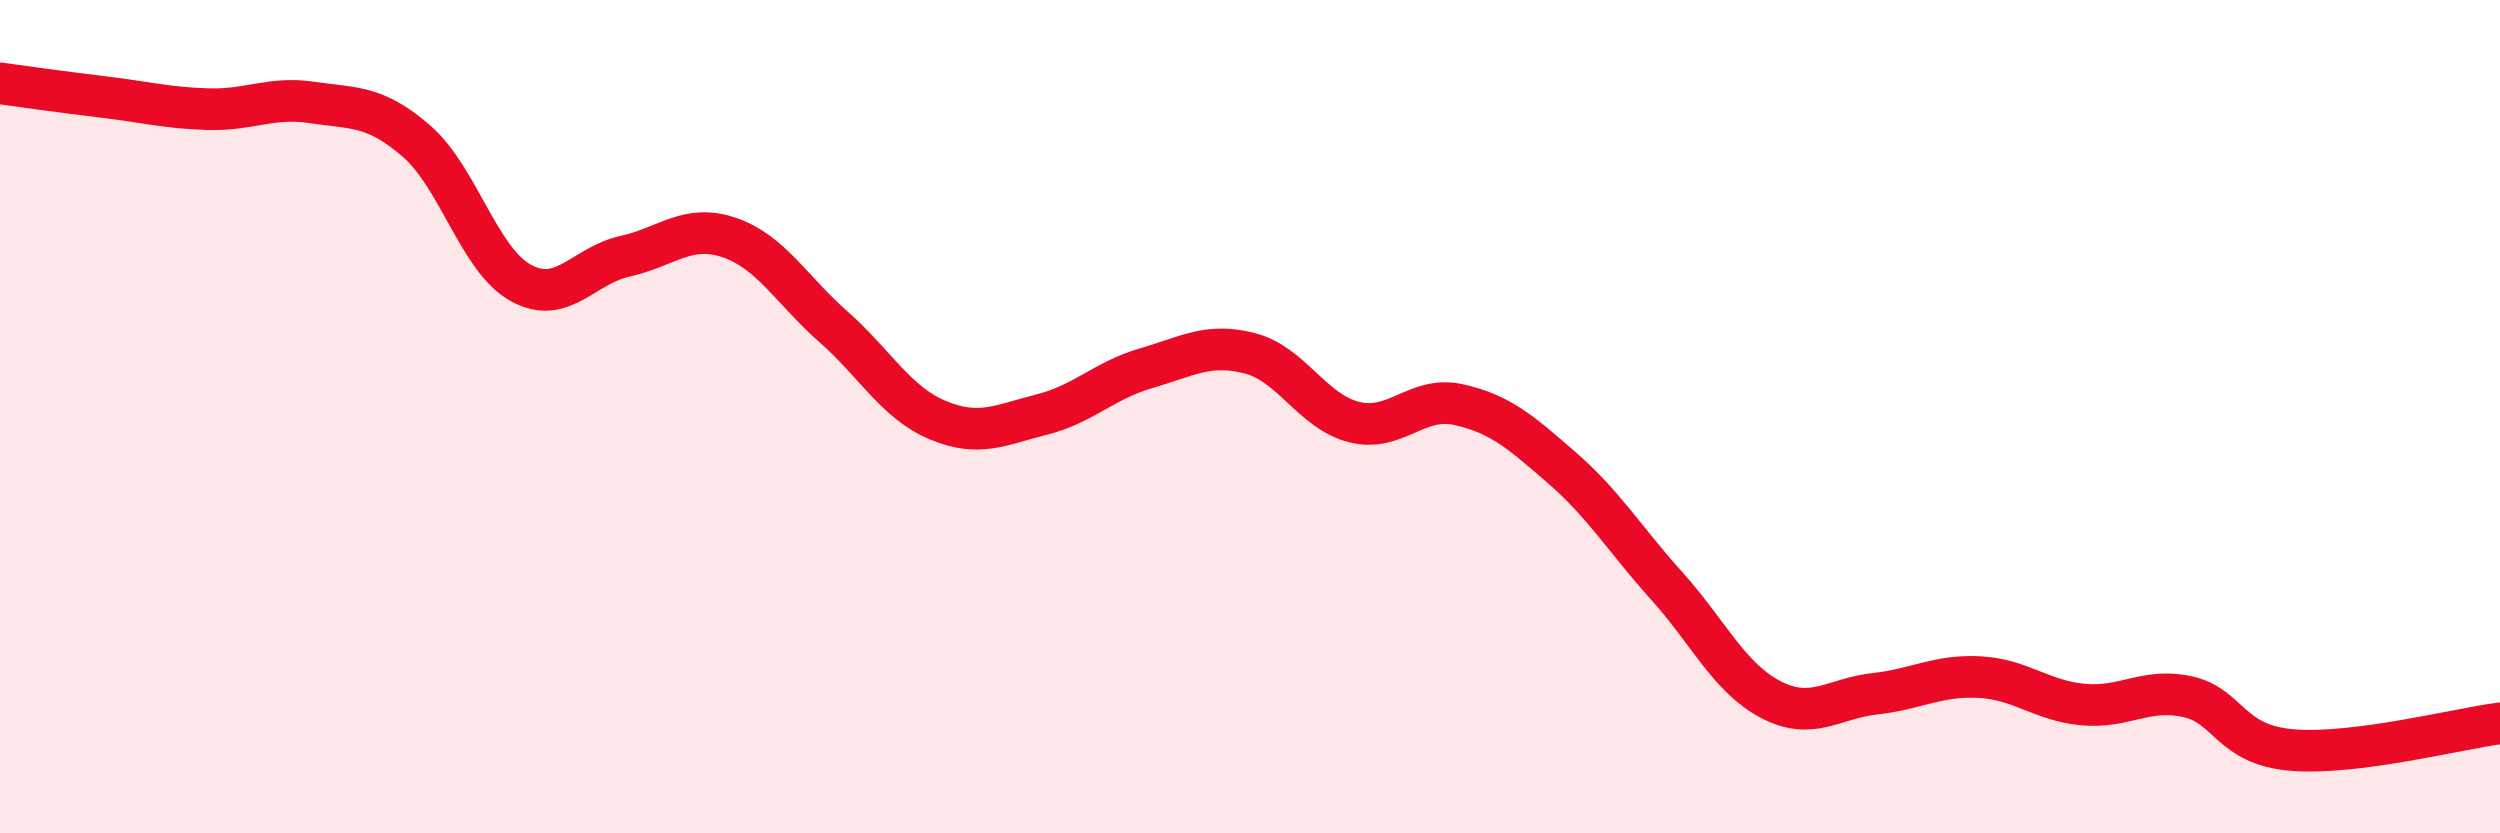
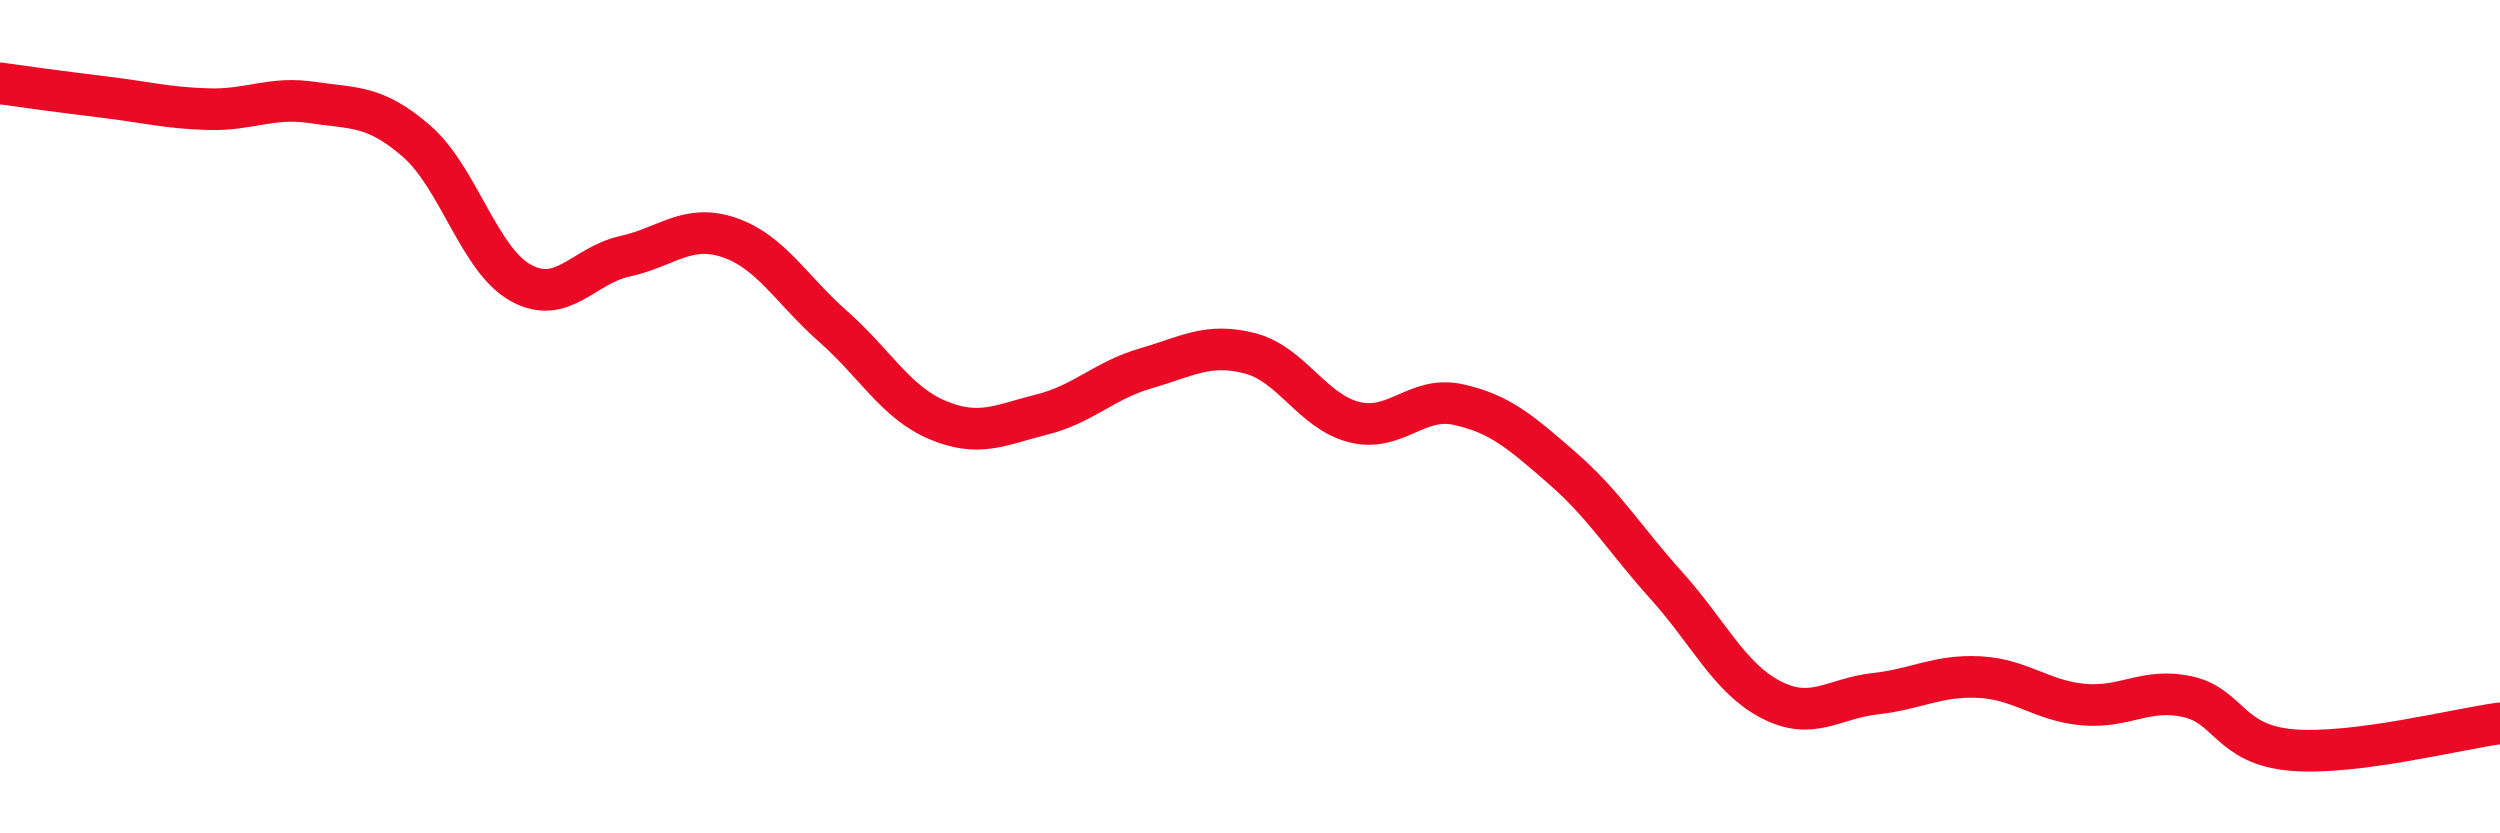
<svg xmlns="http://www.w3.org/2000/svg" width="60" height="20" viewBox="0 0 60 20">
-   <path d="M 0,2 C 0.5,2.07 1.5,2.21 2.5,2.33 C 3.5,2.45 4,2.59 5,2.62 C 6,2.65 6.5,2.31 7.5,2.46 C 8.5,2.61 9,2.52 10,3.39 C 11,4.26 11.5,6.24 12.5,6.79 C 13.5,7.34 14,6.37 15,6.15 C 16,5.93 16.5,5.36 17.5,5.7 C 18.5,6.04 19,6.96 20,7.84 C 21,8.72 21.5,9.66 22.5,10.08 C 23.5,10.5 24,10.2 25,9.95 C 26,9.7 26.5,9.13 27.5,8.84 C 28.5,8.55 29,8.22 30,8.48 C 31,8.74 31.5,9.88 32.5,10.13 C 33.5,10.38 34,9.49 35,9.71 C 36,9.93 36.5,10.37 37.5,11.24 C 38.5,12.11 39,12.95 40,14.06 C 41,15.17 41.5,16.27 42.5,16.79 C 43.5,17.31 44,16.76 45,16.65 C 46,16.54 46.5,16.2 47.5,16.25 C 48.5,16.3 49,16.82 50,16.91 C 51,17 51.5,16.5 52.5,16.72 C 53.5,16.94 53.5,17.87 55,18 C 56.5,18.13 59,17.49 60,17.36L60 20L0 20Z" fill="#EB0A25" opacity="0.1" stroke-linecap="round" stroke-linejoin="round" />
  <path d="M 0,2 C 0.5,2.07 1.5,2.21 2.5,2.33 C 3.5,2.45 4,2.59 5,2.62 C 6,2.65 6.5,2.31 7.5,2.46 C 8.5,2.61 9,2.52 10,3.39 C 11,4.26 11.5,6.24 12.5,6.79 C 13.5,7.34 14,6.37 15,6.15 C 16,5.93 16.5,5.36 17.5,5.7 C 18.5,6.04 19,6.96 20,7.84 C 21,8.72 21.5,9.66 22.5,10.08 C 23.5,10.5 24,10.2 25,9.95 C 26,9.7 26.5,9.13 27.5,8.84 C 28.5,8.55 29,8.22 30,8.48 C 31,8.74 31.5,9.88 32.5,10.13 C 33.5,10.38 34,9.49 35,9.71 C 36,9.93 36.5,10.37 37.5,11.24 C 38.5,12.11 39,12.95 40,14.06 C 41,15.17 41.5,16.27 42.5,16.79 C 43.5,17.31 44,16.76 45,16.65 C 46,16.54 46.5,16.2 47.5,16.25 C 48.5,16.3 49,16.82 50,16.91 C 51,17 51.5,16.5 52.5,16.72 C 53.5,16.94 53.5,17.87 55,18 C 56.5,18.13 59,17.49 60,17.36" stroke="#EB0A25" stroke-width="1" fill="none" stroke-linecap="round" stroke-linejoin="round" />
</svg>